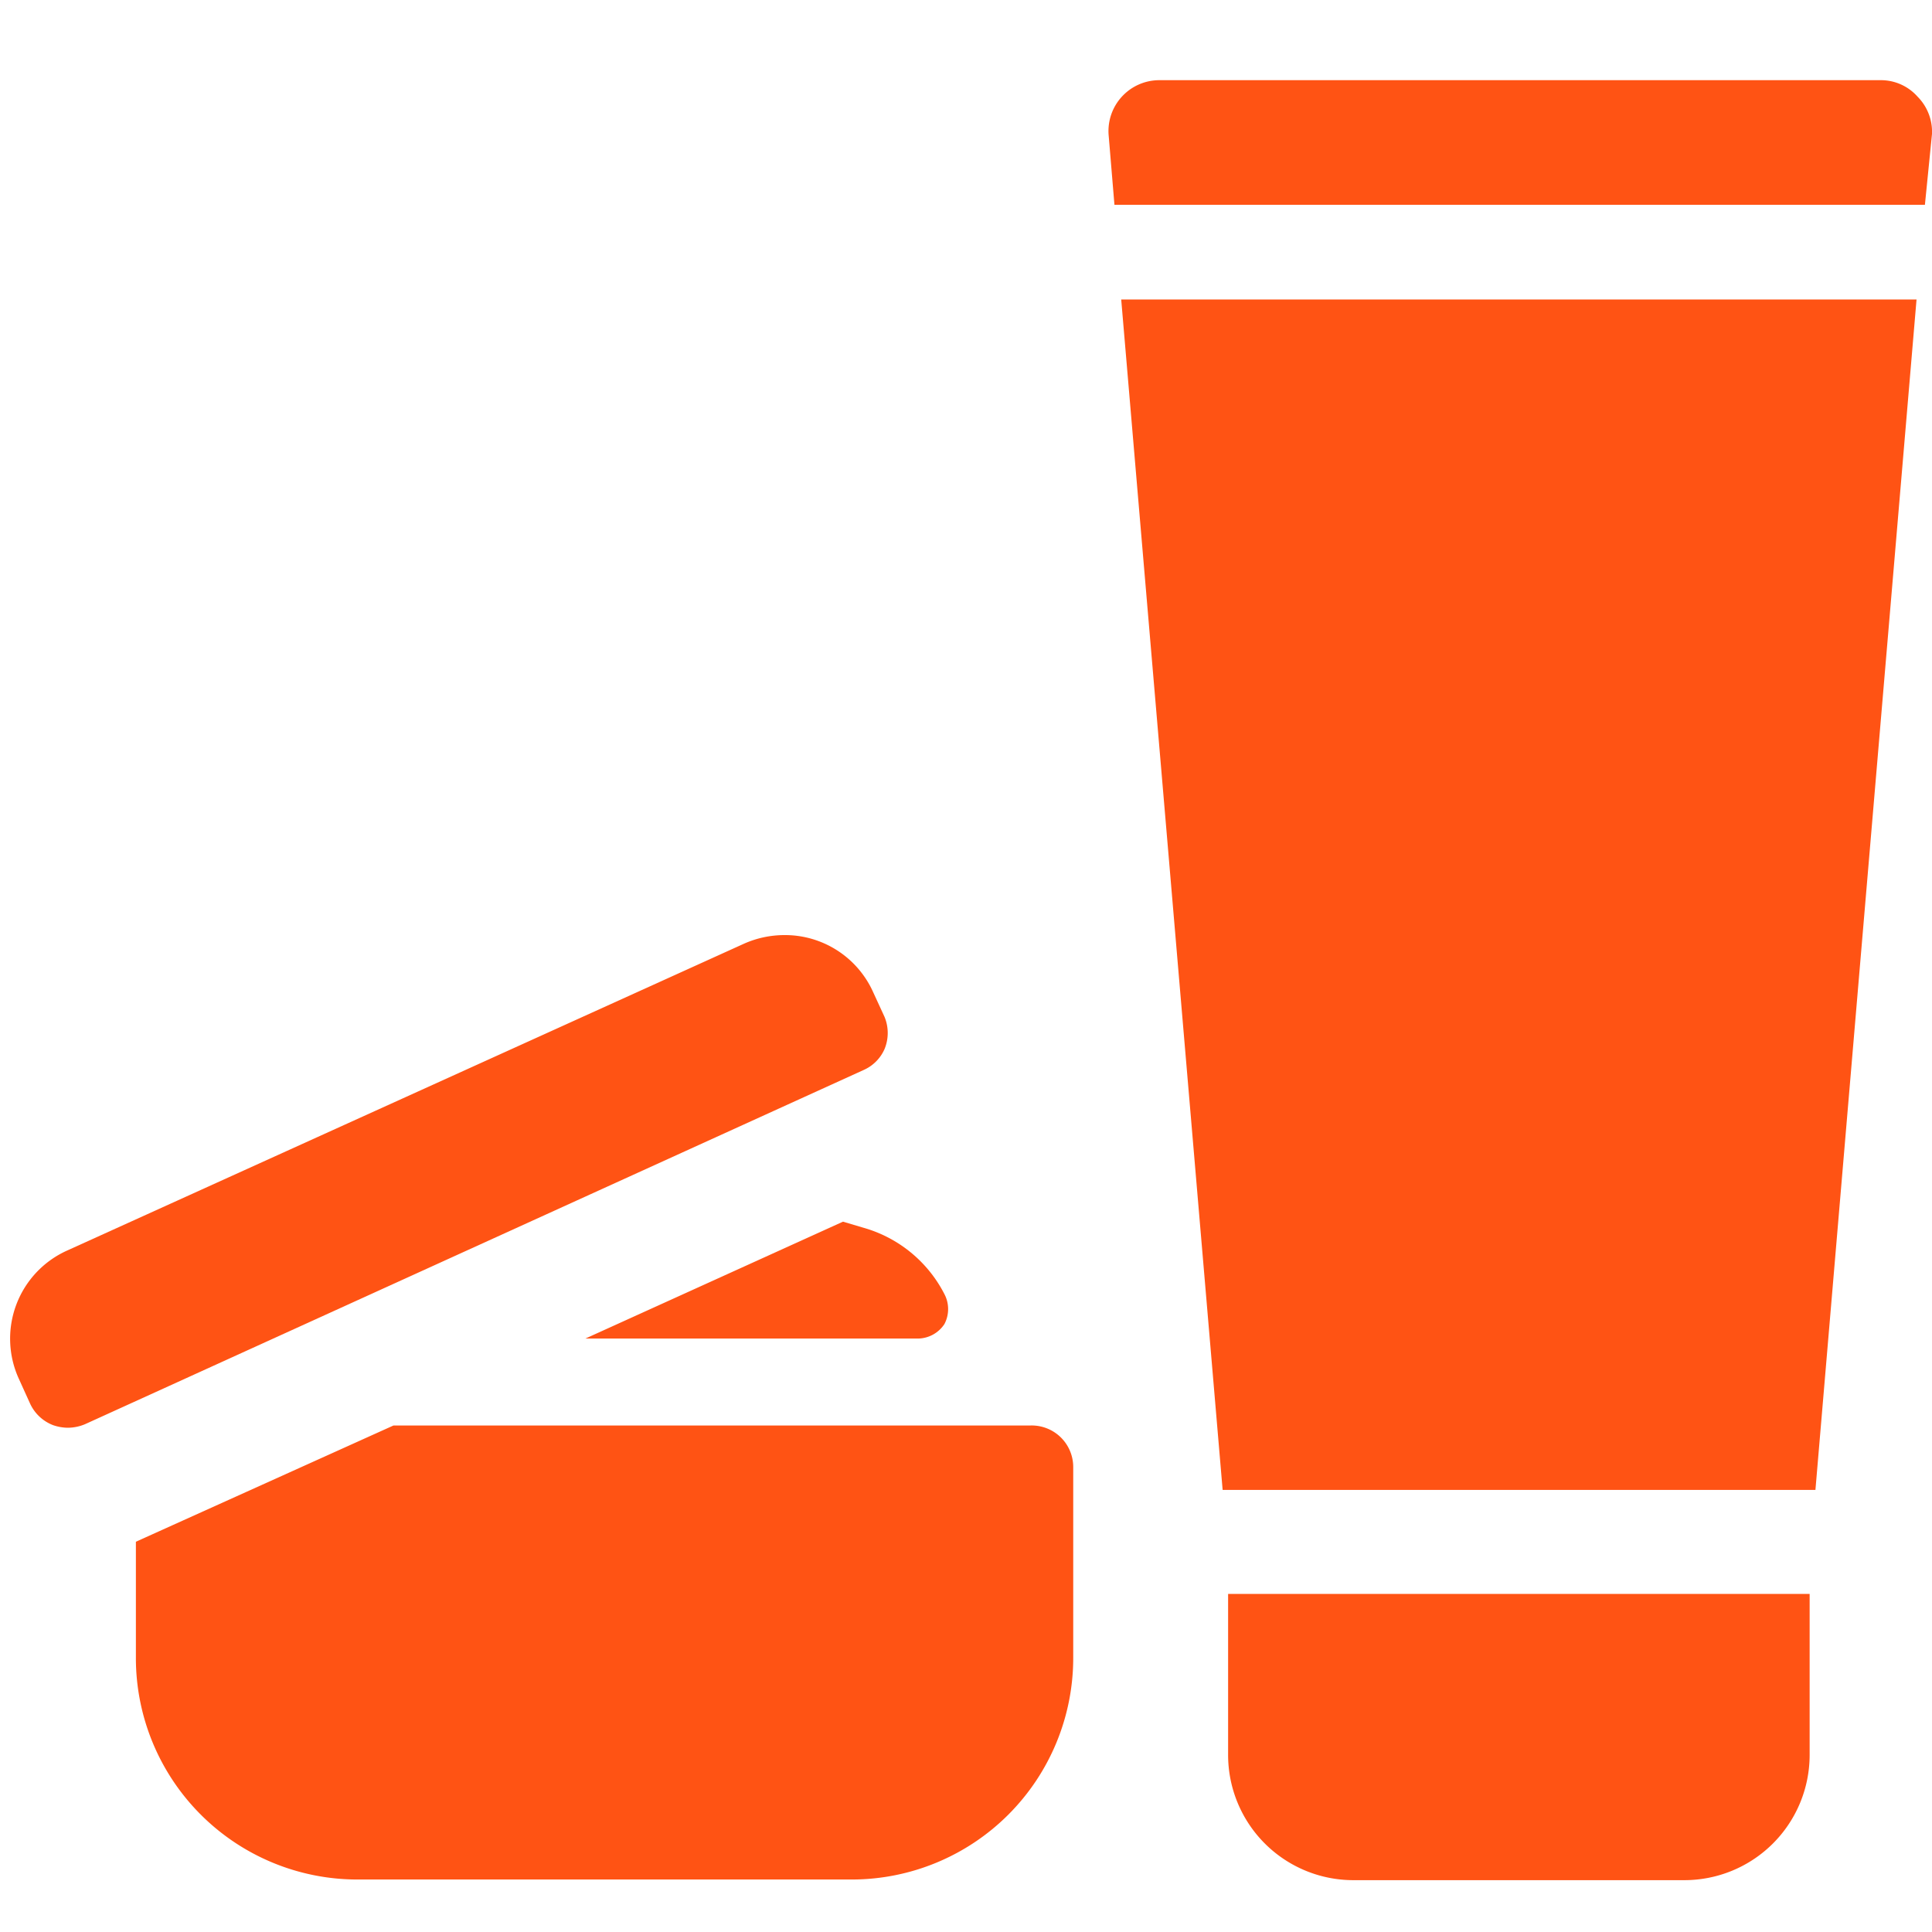
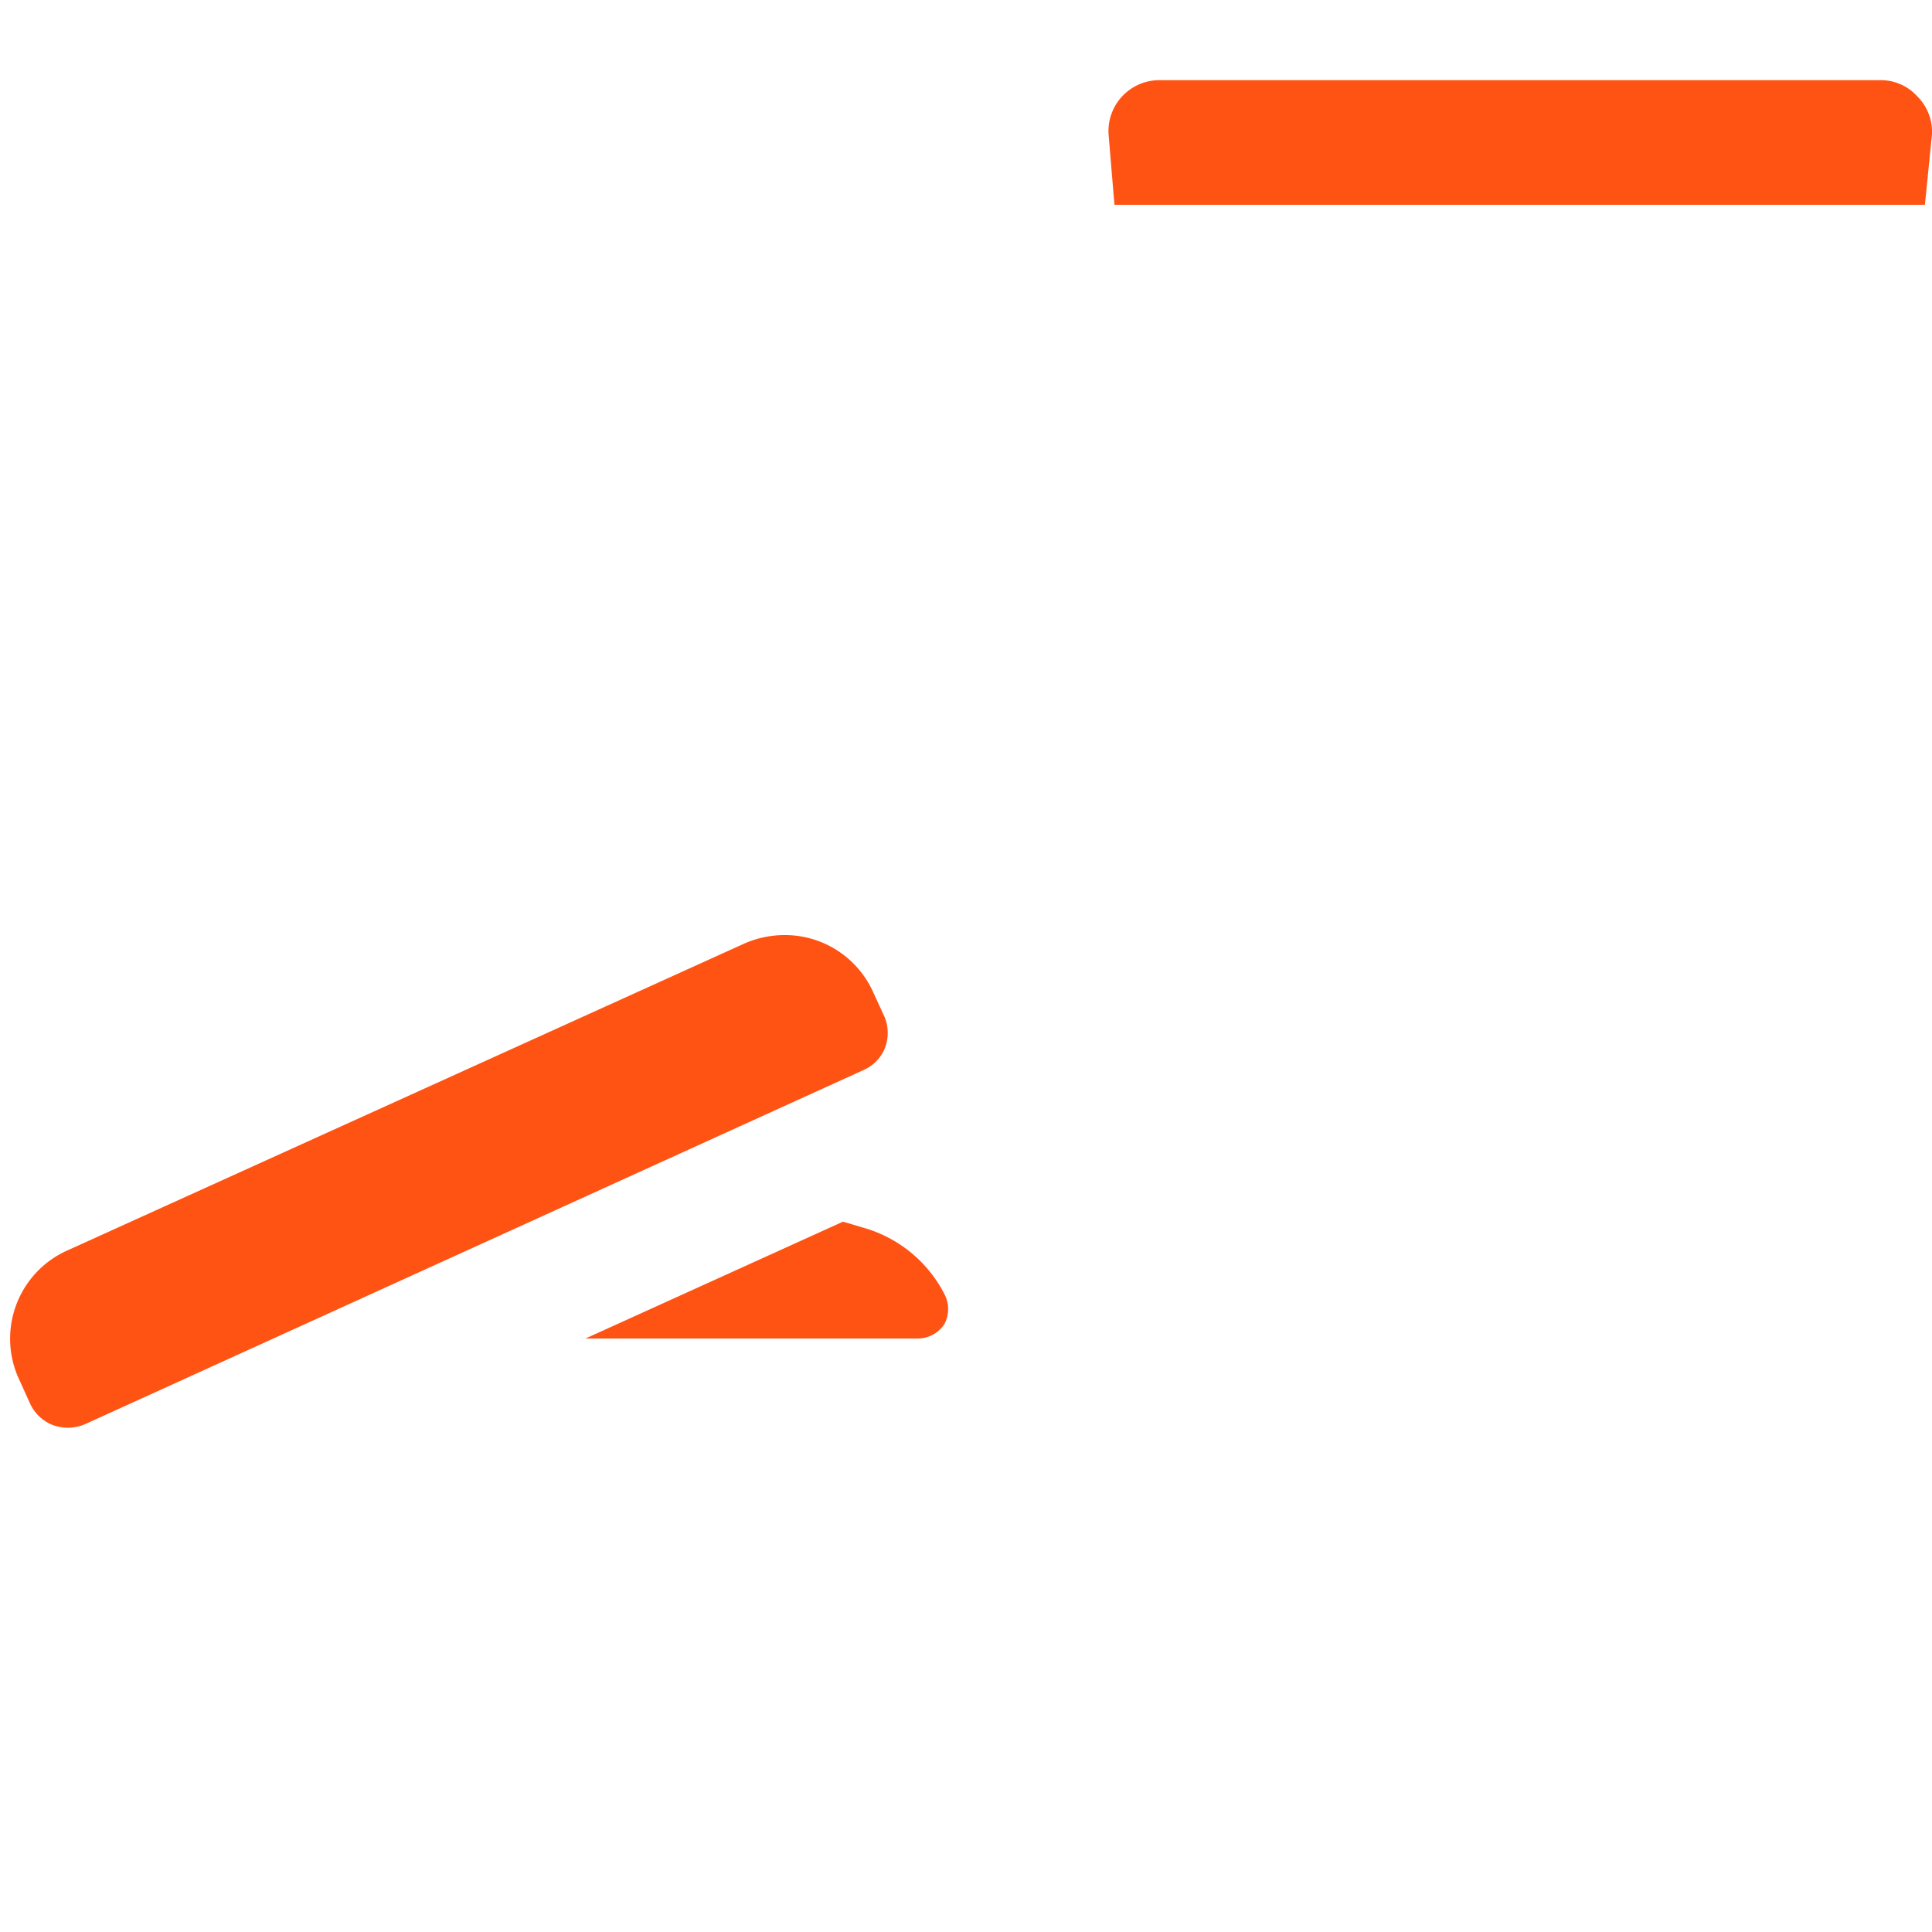
<svg xmlns="http://www.w3.org/2000/svg" id="Layer_1" data-name="Layer 1" viewBox="0 0 60 60">
  <defs>
    <style>.cls-1{fill:#ff5314;}</style>
  </defs>
  <path class="cls-1" d="M59.55,3a1.52,1.52,0,0,0-1.15-.51H36a1.58,1.58,0,0,0-1.57,1.71l.18,2.16H59.78L60,4.16A1.55,1.55,0,0,0,59.55,3Z" />
-   <polygon class="cls-1" points="37.97 46.27 56.38 46.27 59.52 9.3 34.82 9.3 37.97 46.27" />
-   <path class="cls-1" d="M38.14,54.5A3.89,3.89,0,0,0,42,58.39H52.31A3.89,3.89,0,0,0,56.2,54.5v-5H38.14Z" />
-   <path class="cls-1" d="M32,44.27H12.22l-8,3.61,0,0v3.61a6.88,6.88,0,0,0,6.87,6.88H26.46a6.88,6.88,0,0,0,6.87-6.88V45.56A1.29,1.29,0,0,0,32,44.27Z" />
  <path class="cls-1" d="M26.18,37.94l-8,3.63H28.52a1,1,0,0,0,.81-.45,1,1,0,0,0,0-.93,4.07,4.07,0,0,0-2.51-2.06Z" />
  <path class="cls-1" d="M27.47,32.58a1.31,1.31,0,0,0,0-1l-.35-.76a3,3,0,0,0-2.77-1.78,3.09,3.09,0,0,0-1.25.27l-21,9.52a3,3,0,0,0-1.51,4l.34.75a1.3,1.3,0,0,0,.72.68,1.44,1.44,0,0,0,.46.08,1.4,1.4,0,0,0,.53-.11l24.18-11A1.27,1.27,0,0,0,27.47,32.58Z" />
</svg>